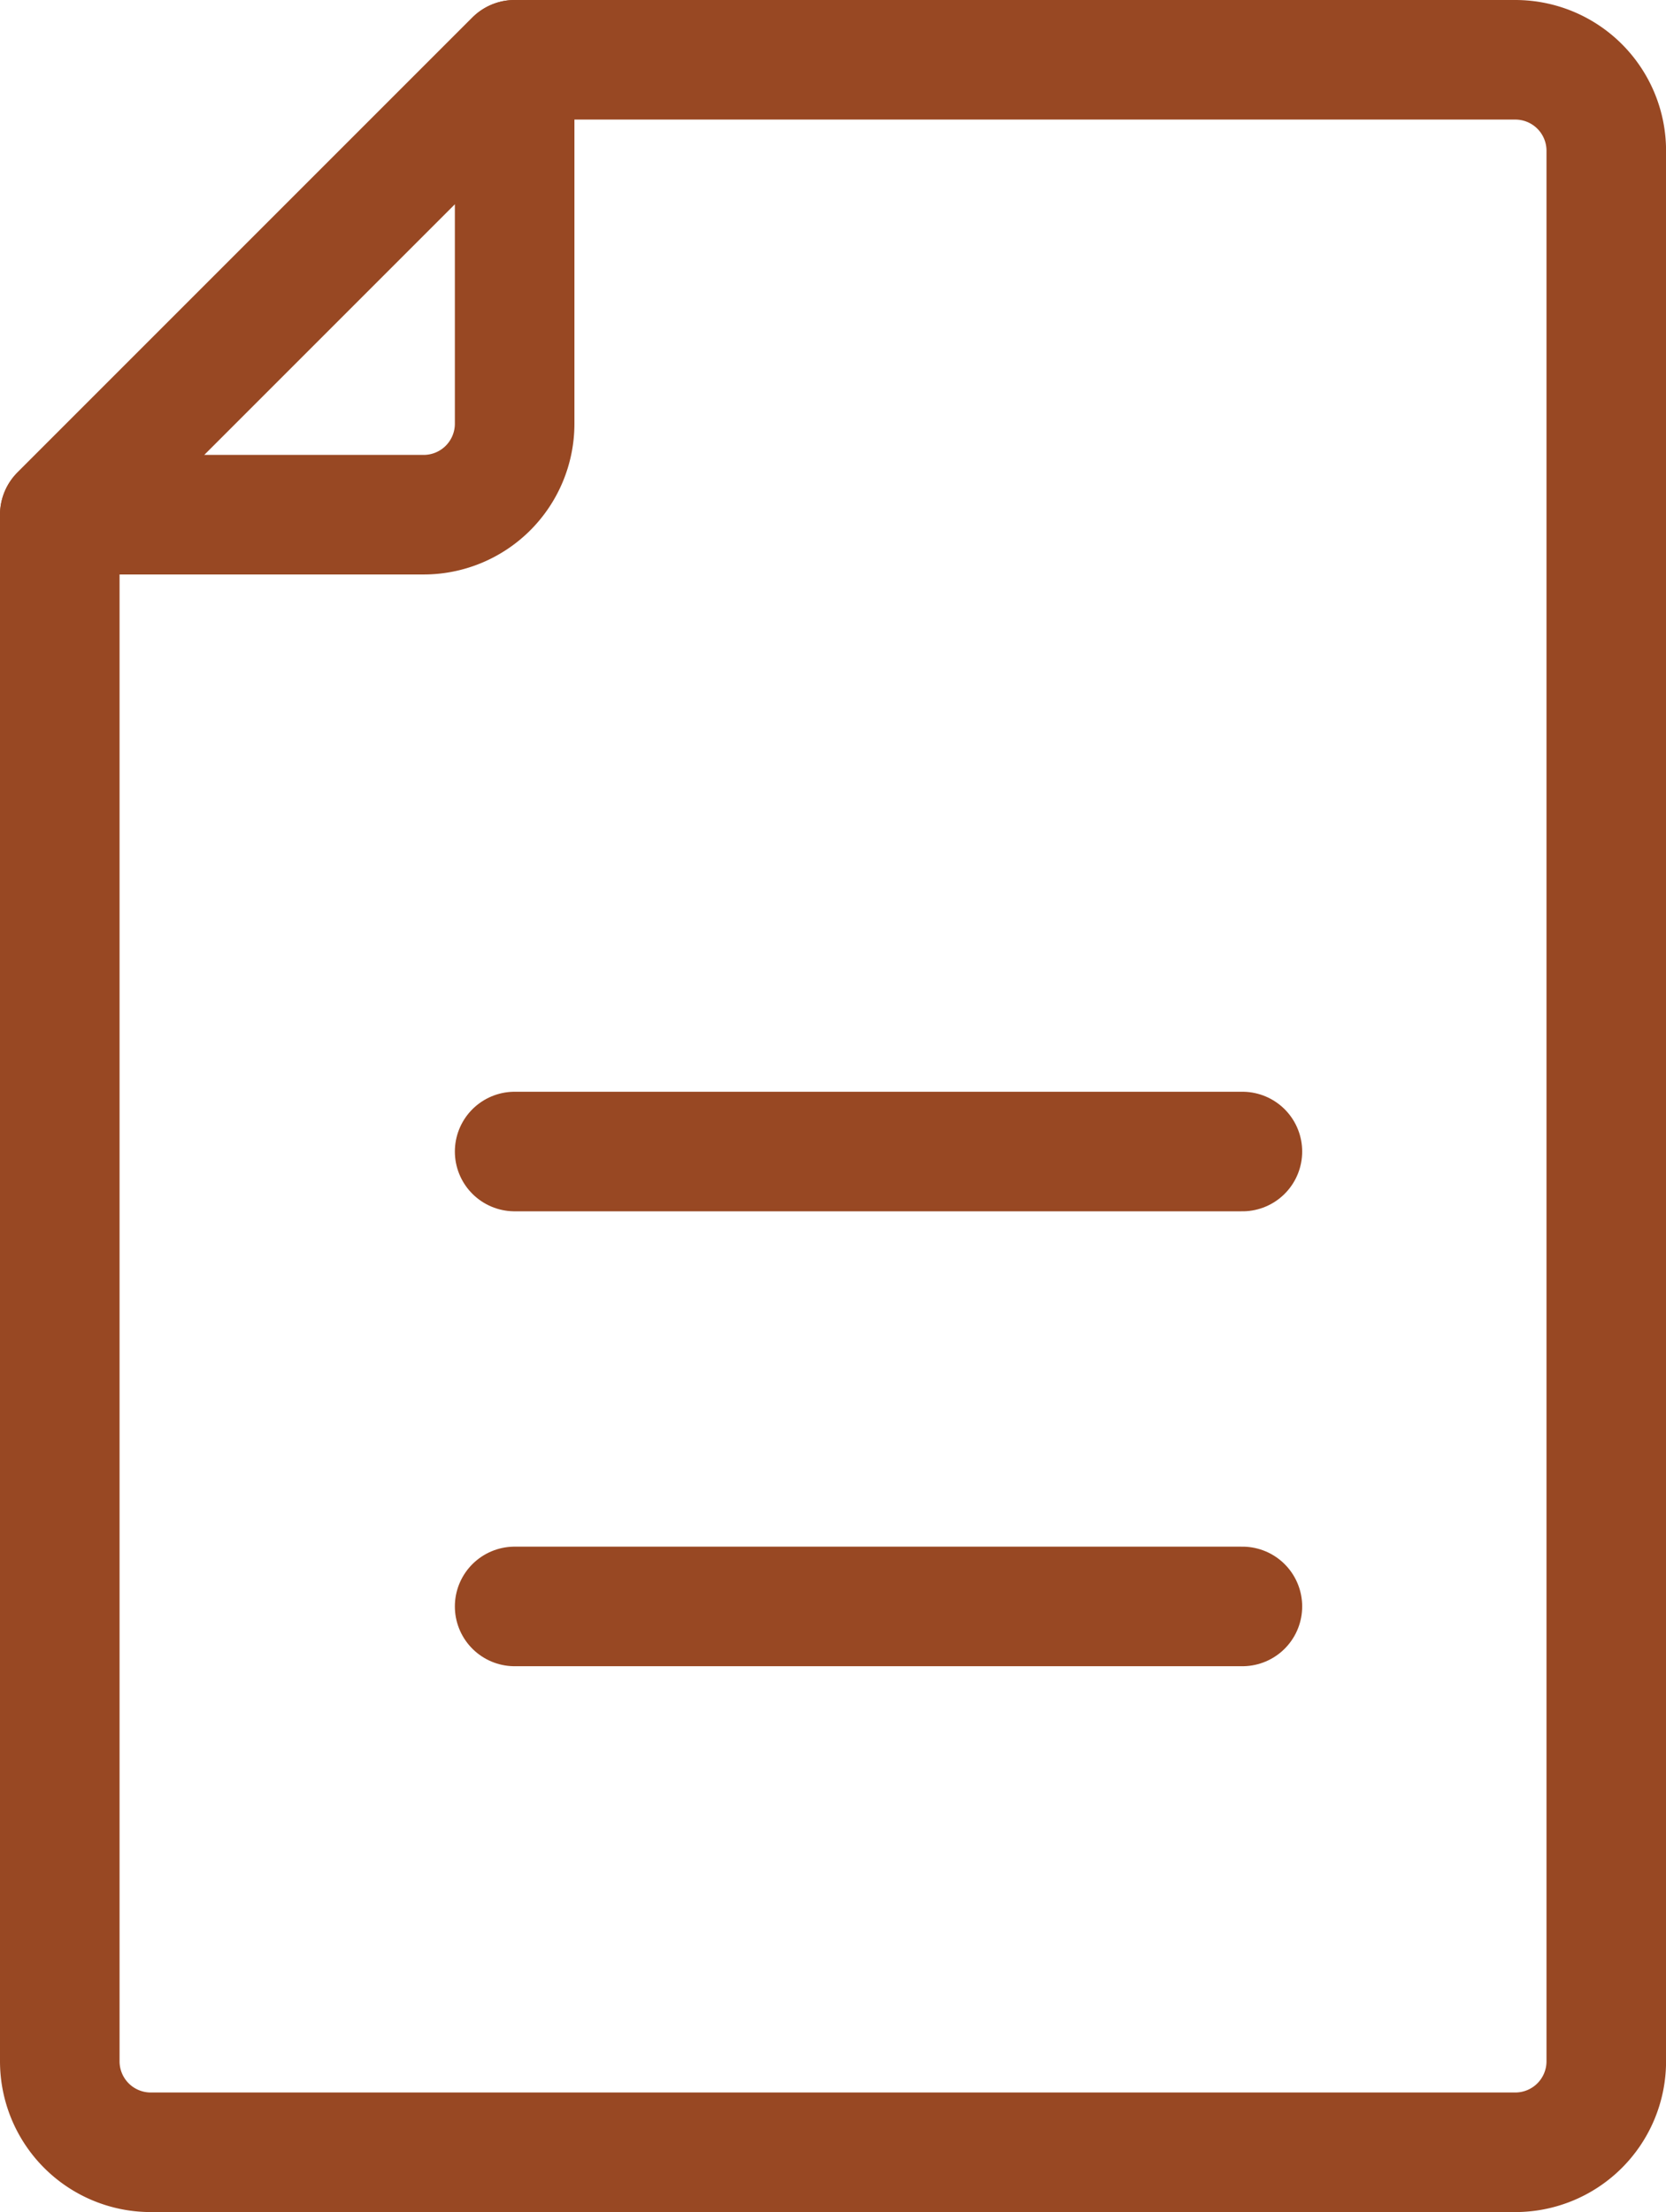
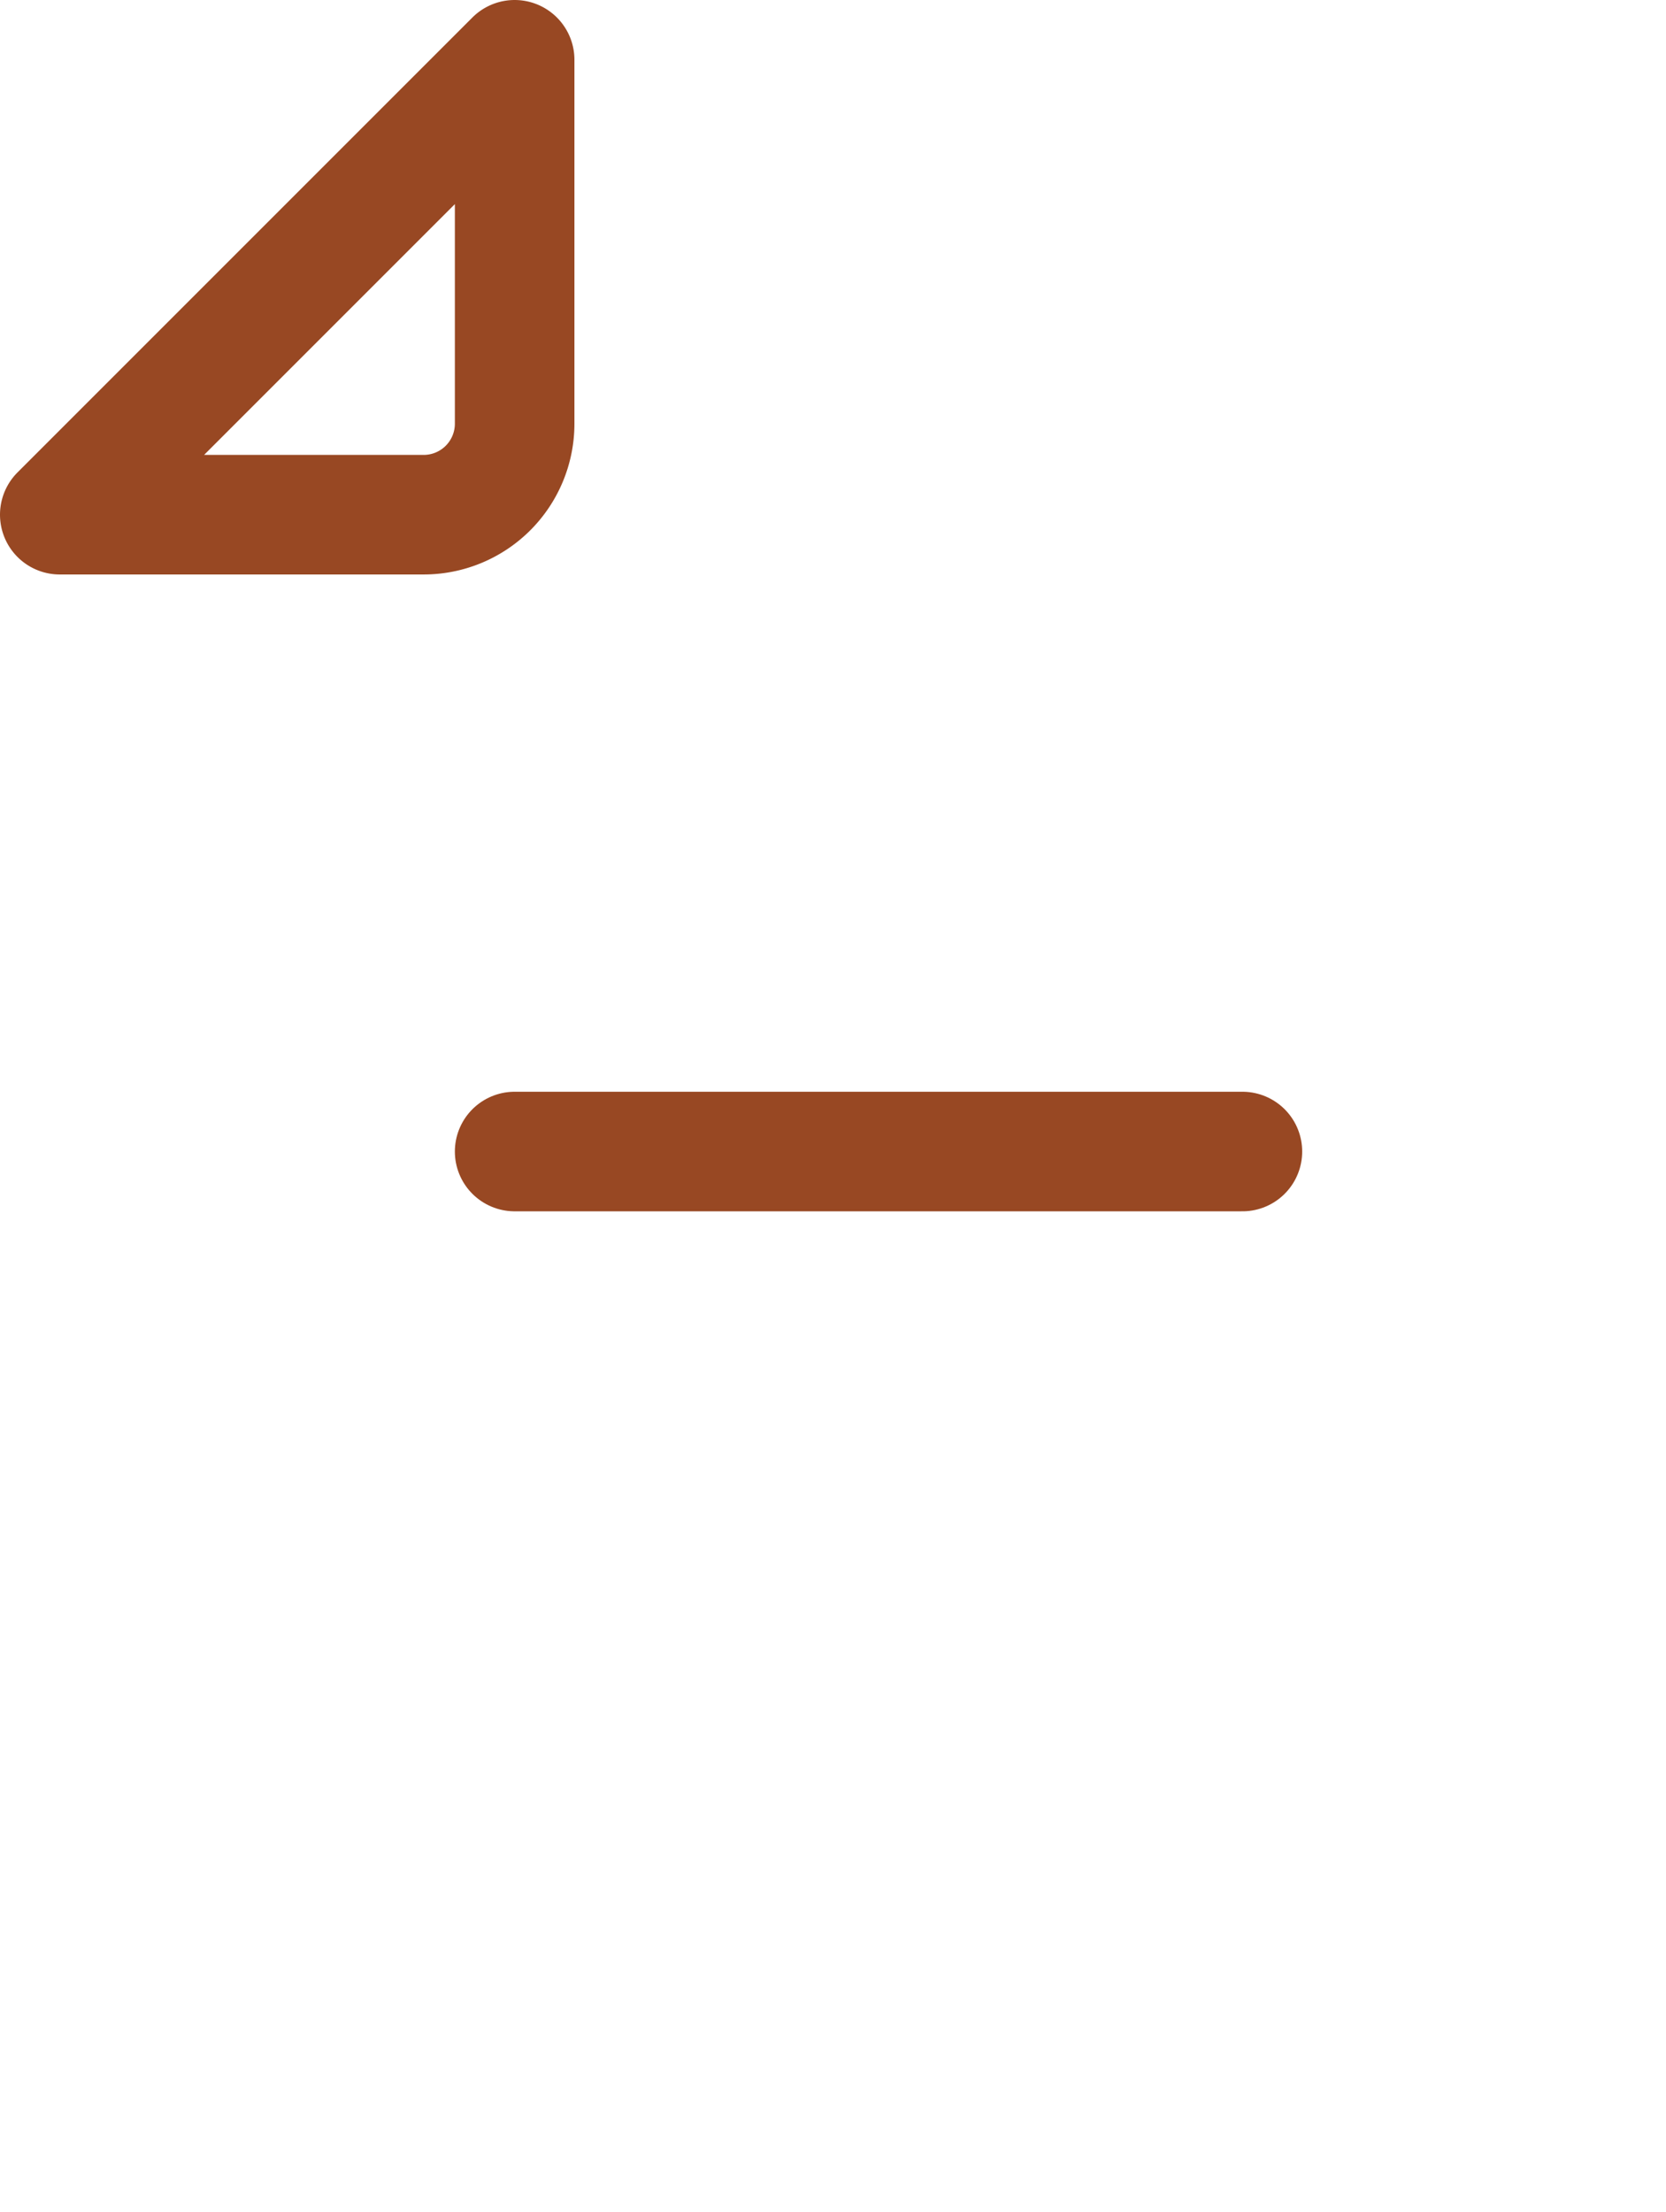
<svg xmlns="http://www.w3.org/2000/svg" width="27.869" height="37" viewBox="0 0 27.869 37">
  <defs>
    <style>.a{fill:none;stroke:#984823;stroke-linecap:round;stroke-linejoin:round;stroke-width:2px;}</style>
  </defs>
  <g transform="translate(1 1)">
-     <path class="a" d="M1009.321,603.733H986.495a1.522,1.522,0,0,1-1.522-1.522V576.342l7.609-7.609h16.739a1.522,1.522,0,0,1,1.522,1.522v31.956A1.522,1.522,0,0,1,1009.321,603.733Z" transform="translate(-984.973 -568.733)" />
    <path class="a" d="M992.582,568.733v6.087a1.522,1.522,0,0,1-1.522,1.522h-6.087Z" transform="translate(-984.973 -568.733)" />
    <line class="a" x2="12.174" transform="translate(7.609 18.261)" />
-     <line class="a" x2="12.174" transform="translate(7.609 25.87)" />
  </g>
</svg>